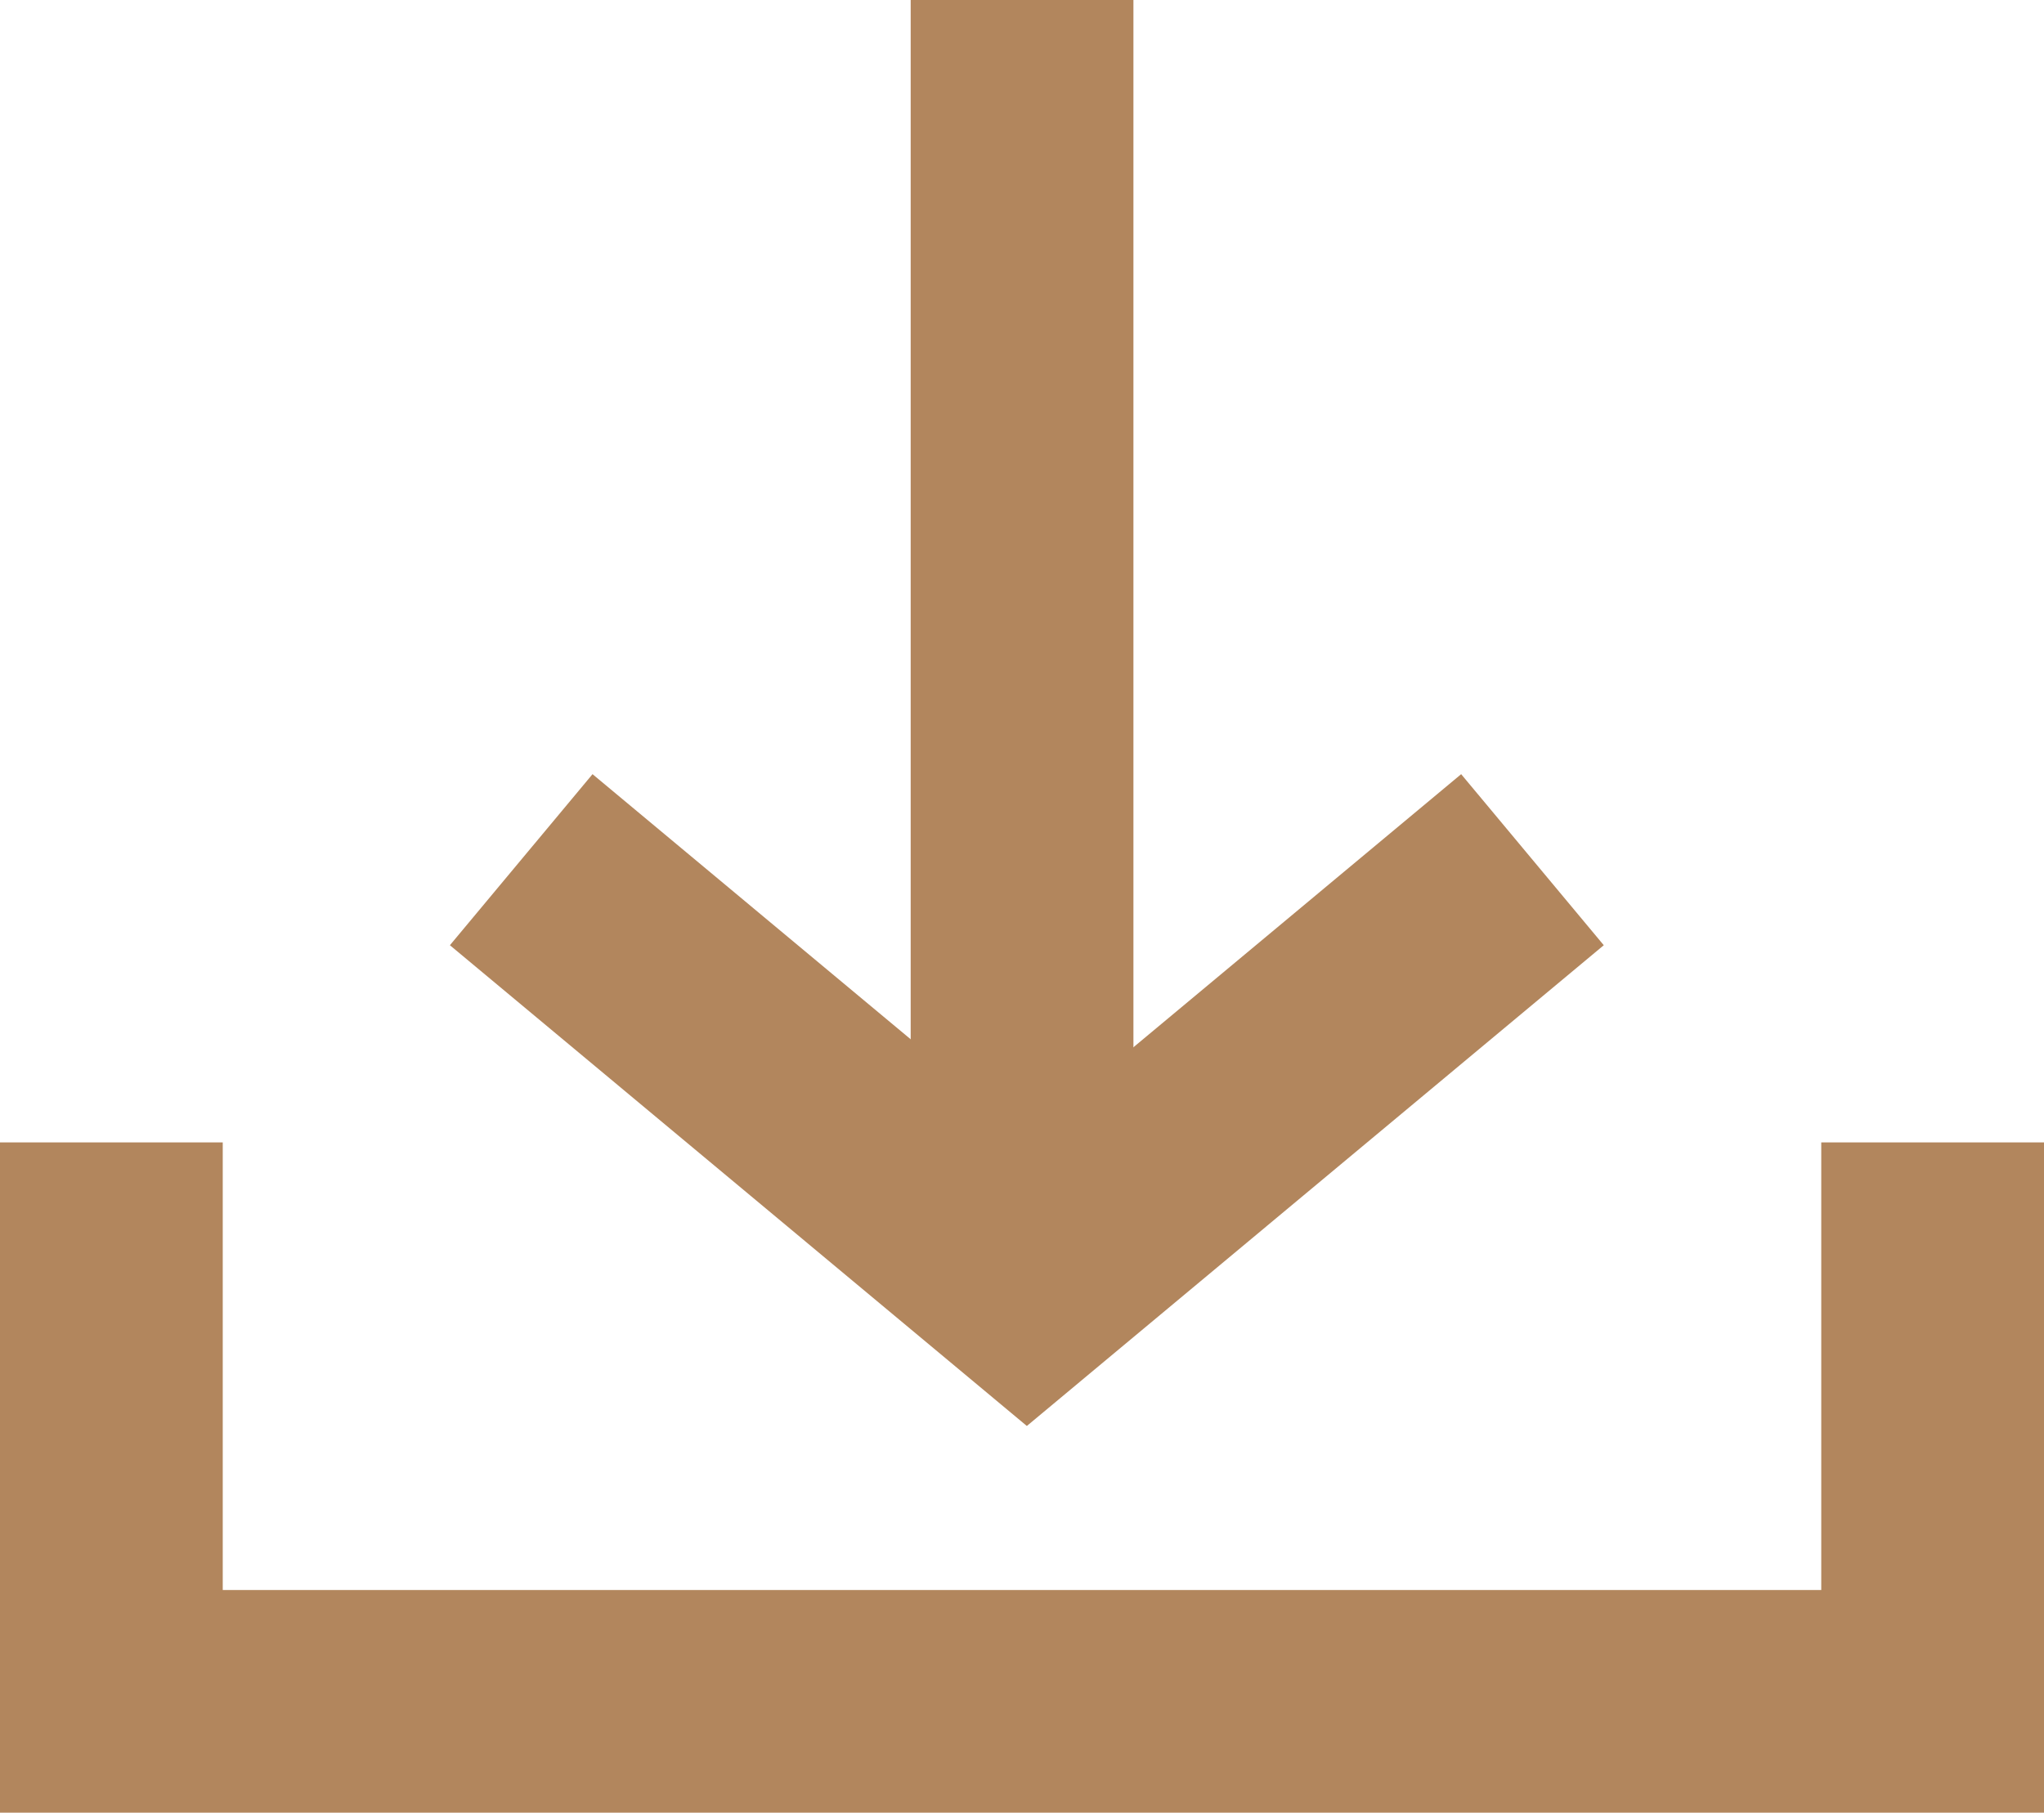
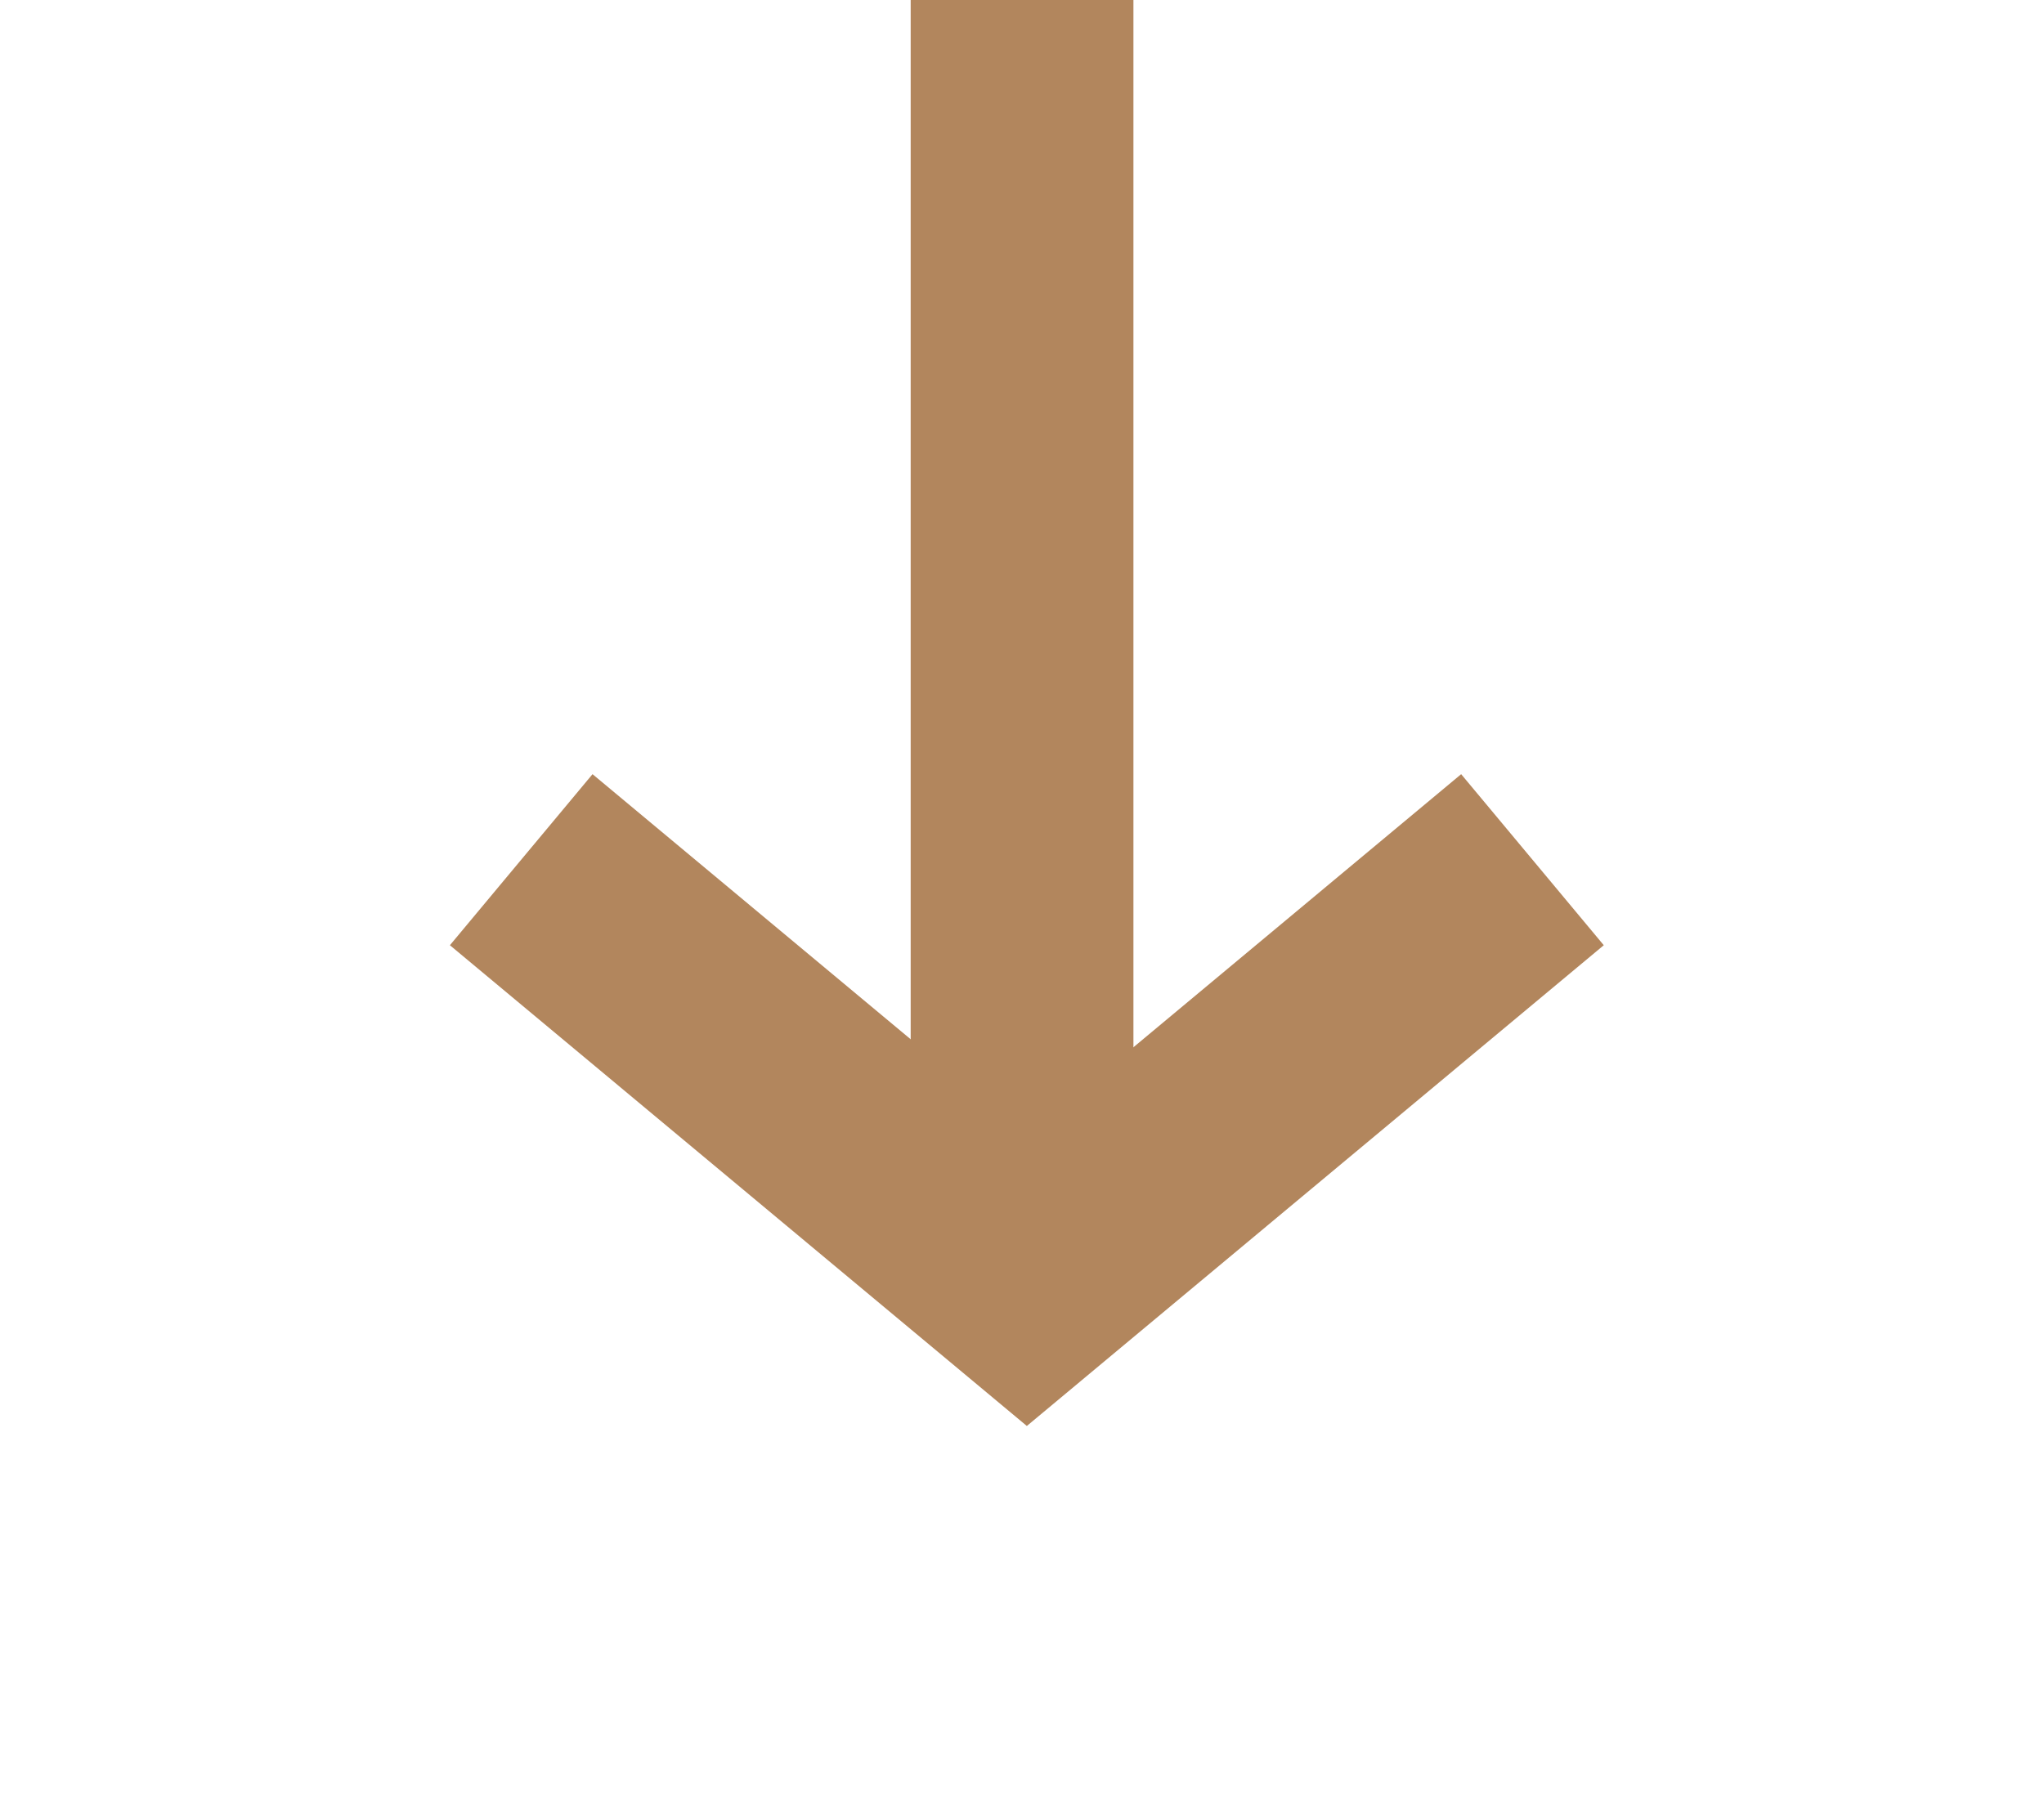
<svg xmlns="http://www.w3.org/2000/svg" width="18.353" height="16.28" viewBox="0 0 18.353 16.28">
  <g id="icon-download" transform="translate(-619 -6407.253)">
-     <path id="Path_59" data-name="Path 59" d="M481,6483.539v5.02h16.353v-5.02" transform="translate(139 -66.026)" fill="none" stroke="#b2865d" stroke-width="2" />
    <path id="Path_60" data-name="Path 60" d="M490.177,6471.61v11.411" transform="translate(138 -64.357)" fill="none" stroke="#b2865d" stroke-width="2" />
    <path id="Path_61" data-name="Path 61" d="M485.68,6482l4.54,3.784,4.54-3.784" transform="translate(138 -67.026)" fill="none" stroke="#b2865d" stroke-width="2" />
  </g>
</svg>